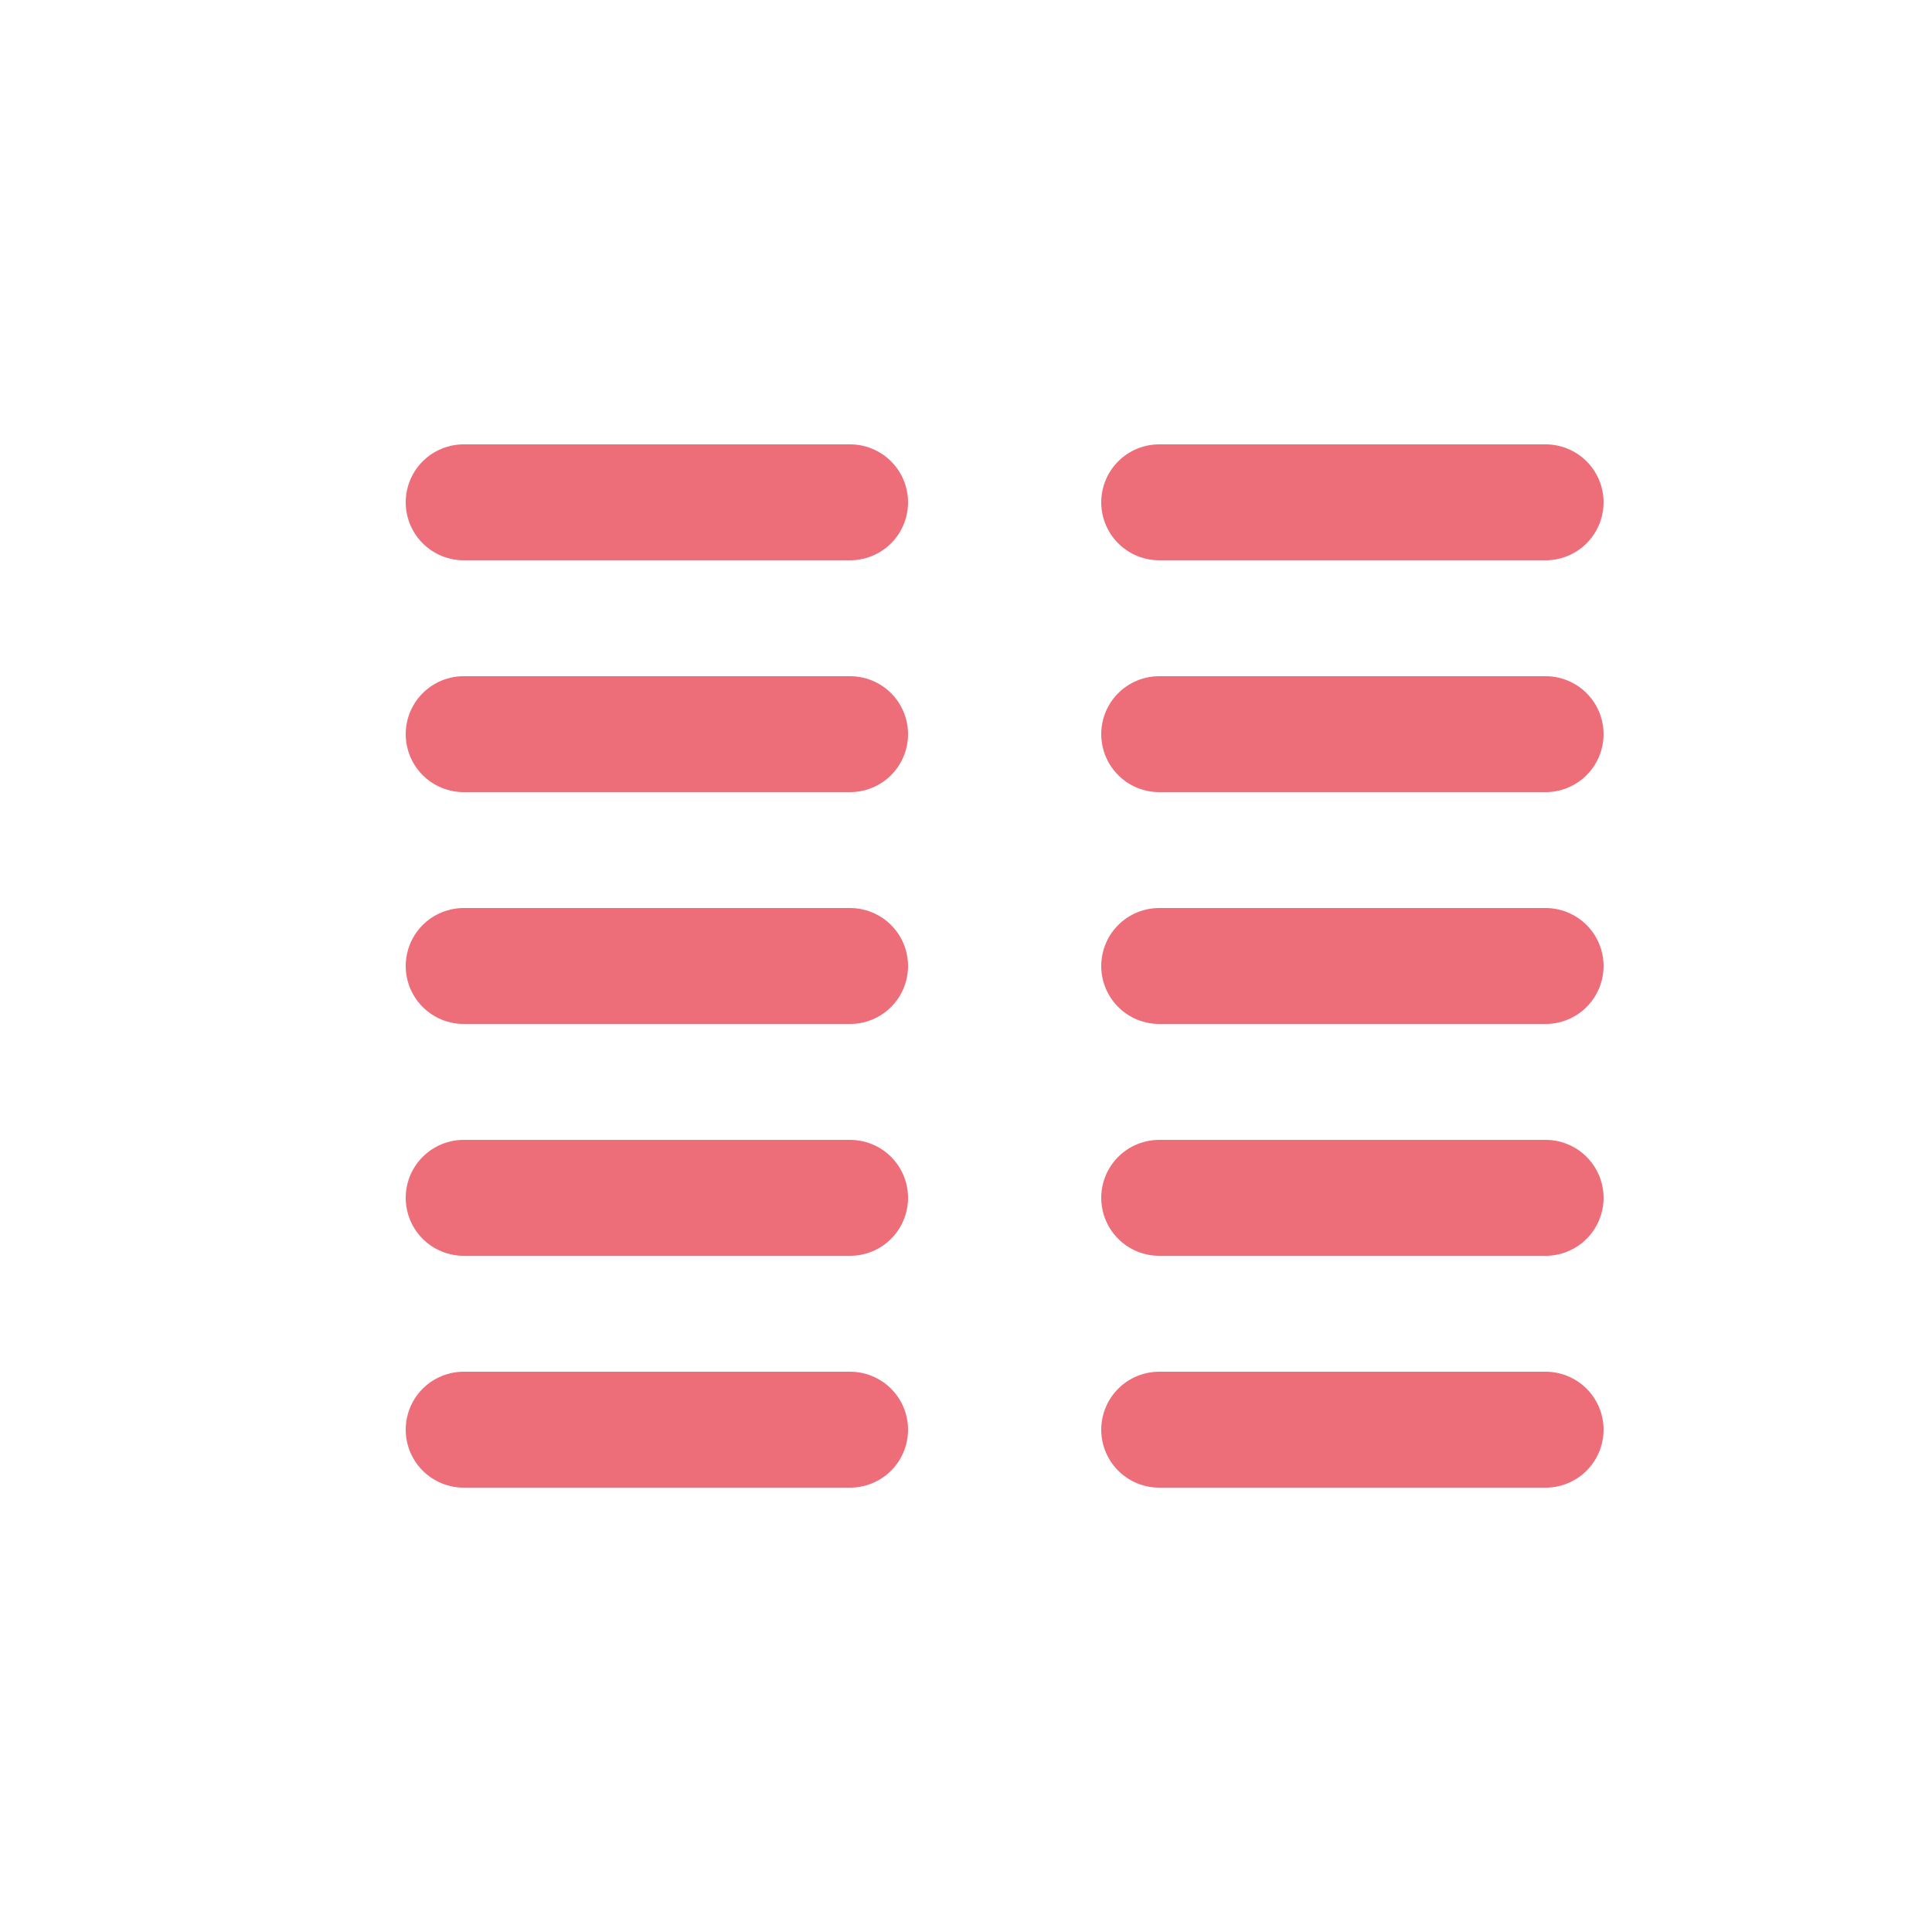
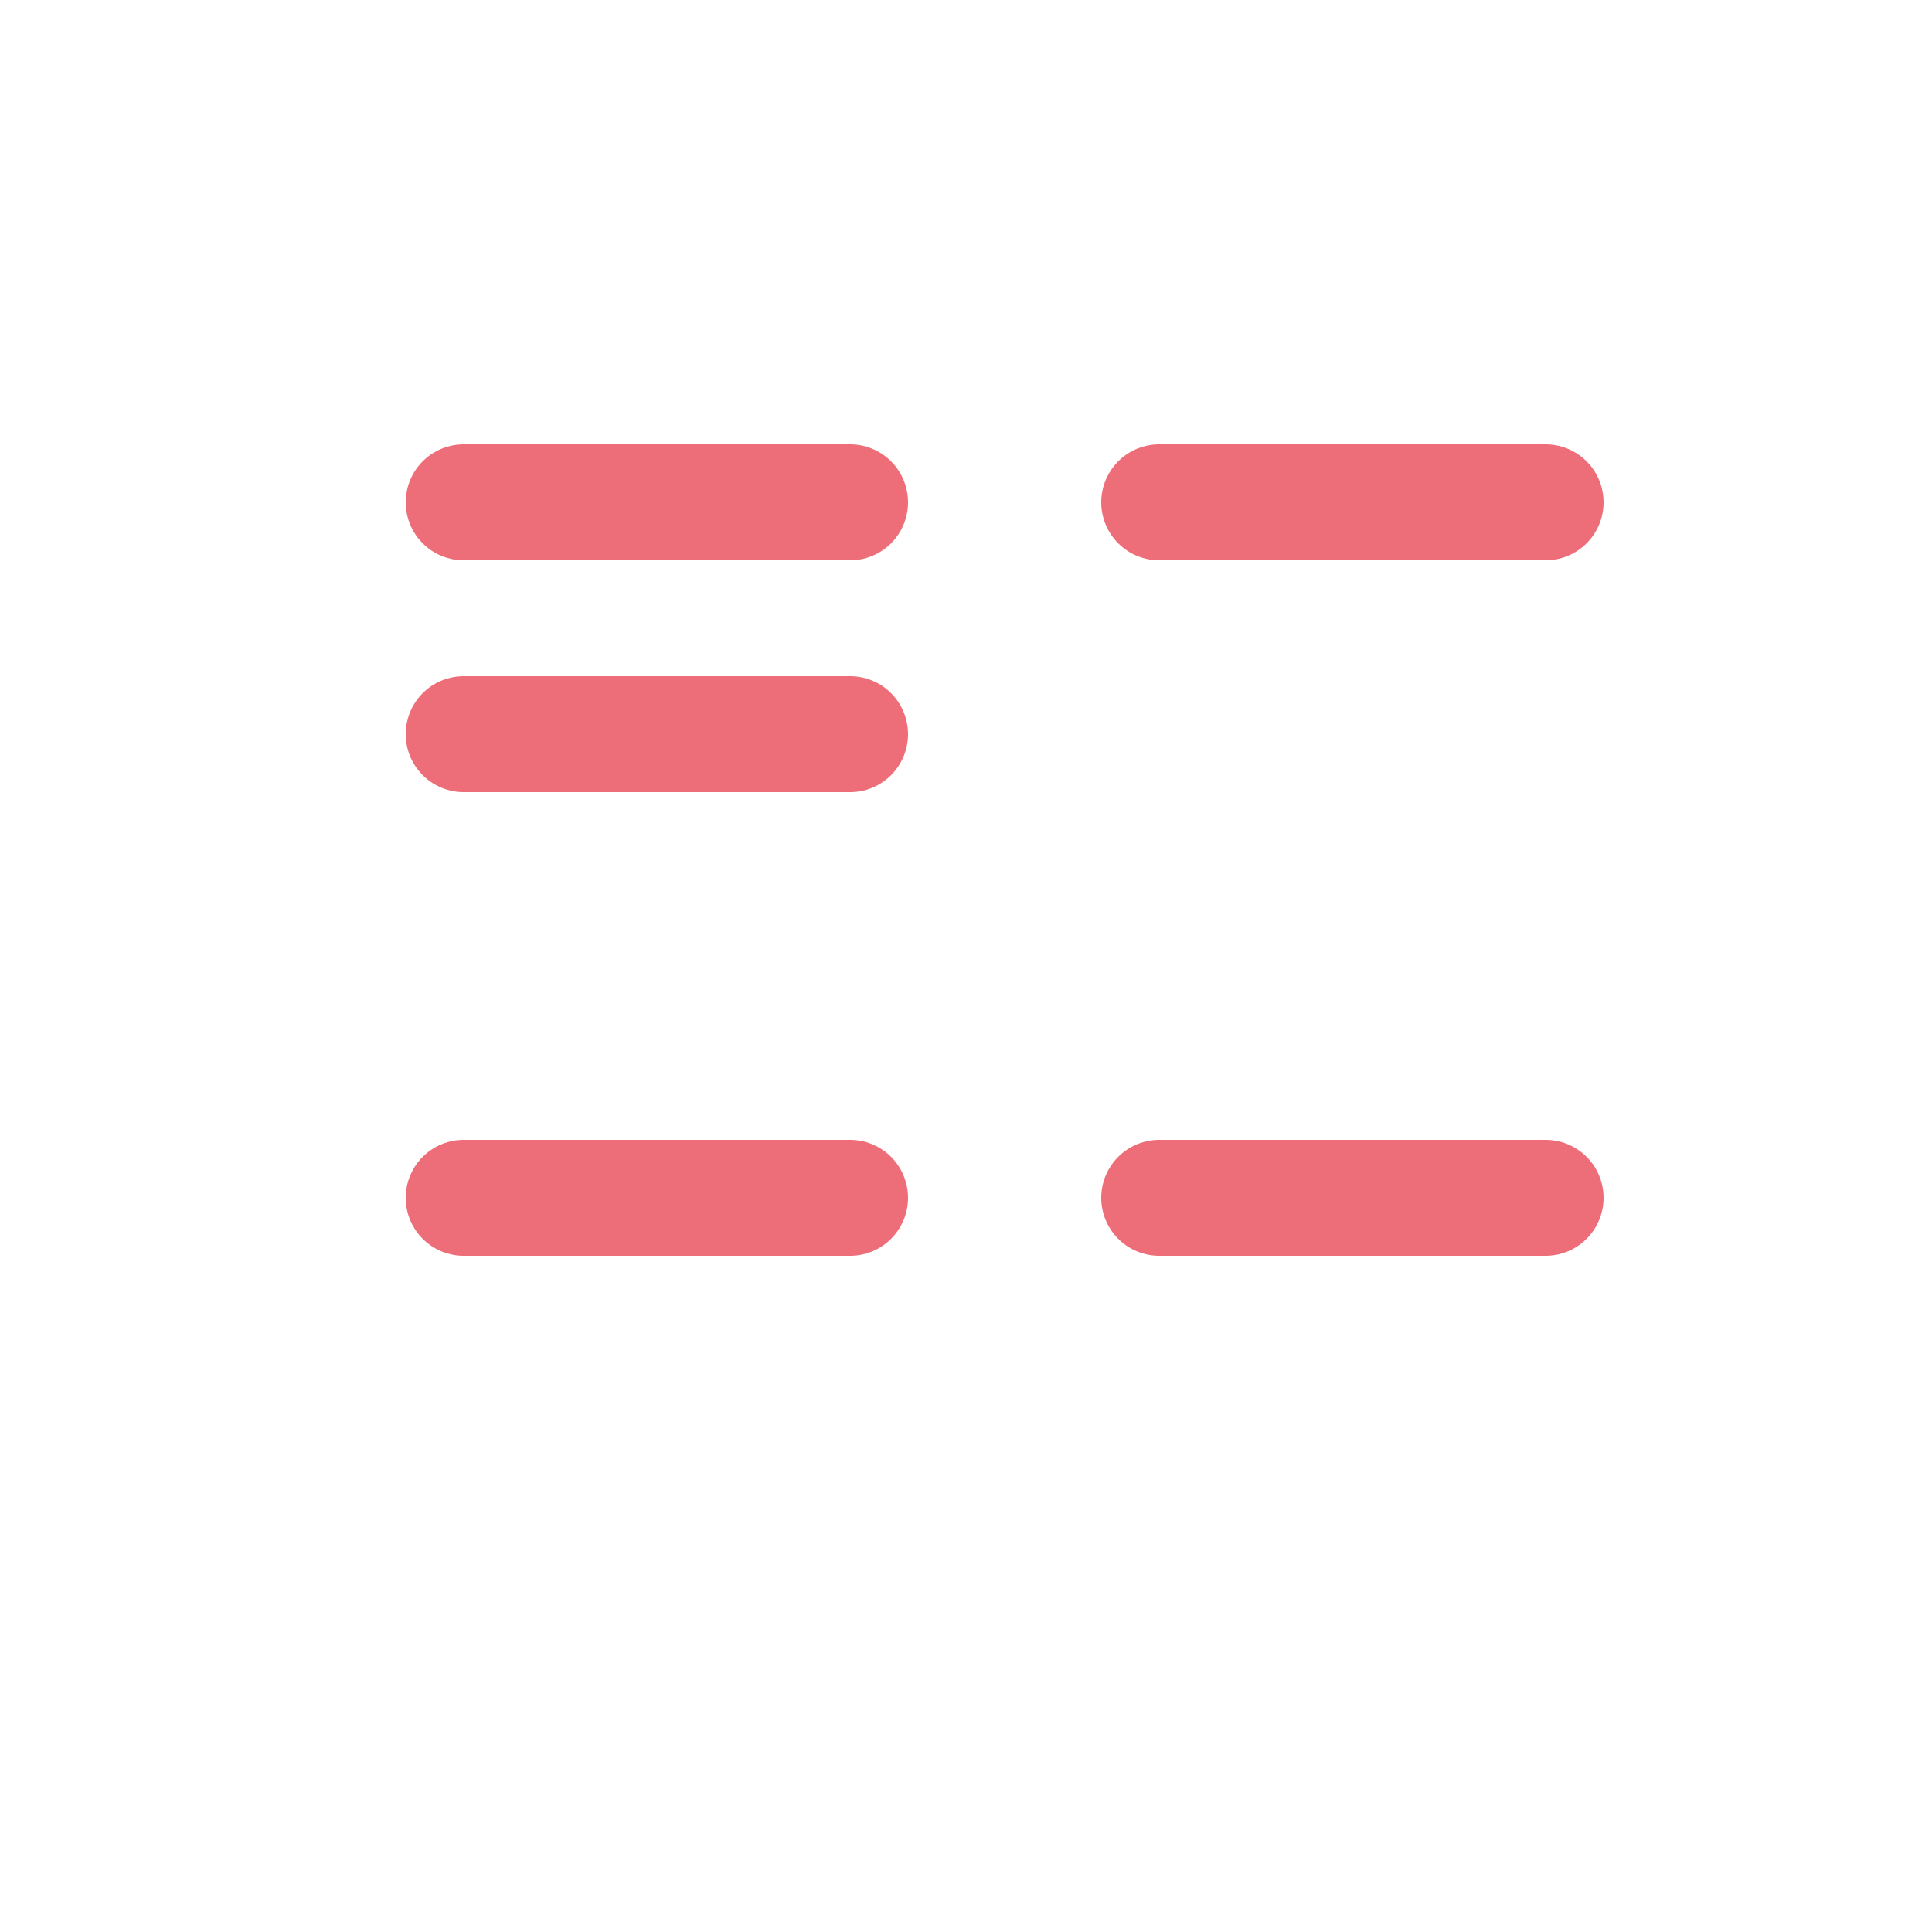
<svg xmlns="http://www.w3.org/2000/svg" width="25" height="25" viewBox="0 0 25 25">
  <g id="layers-repeat-layer-duplication" transform="translate(-53 -36)">
    <rect id="area" width="25" height="25" transform="translate(53 36)" fill="none" />
    <g id="icon" transform="translate(59 42.5)">
      <line id="line" x1="5" transform="translate(9)" fill="none" stroke="#ed6d79" stroke-linecap="round" stroke-width="1.5" />
-       <line id="line-2" data-name="line" x1="5" transform="translate(9 12)" fill="none" stroke="#ed6d79" stroke-linecap="round" stroke-width="1.5" />
      <line id="line-3" data-name="line" x1="5" transform="translate(9 9)" fill="none" stroke="#ed6d79" stroke-linecap="round" stroke-width="1.5" />
-       <line id="line-4" data-name="line" x1="5" transform="translate(9 6)" fill="none" stroke="#ed6d79" stroke-linecap="round" stroke-width="1.5" />
-       <line id="line-5" data-name="line" x1="5" transform="translate(9 3)" fill="none" stroke="#ed6d79" stroke-linecap="round" stroke-width="1.5" />
      <line id="line-6" data-name="line" x1="5" fill="none" stroke="#ed6d79" stroke-linecap="round" stroke-width="1.5" />
-       <line id="line-7" data-name="line" x1="5" transform="translate(0 12)" fill="none" stroke="#ed6d79" stroke-linecap="round" stroke-width="1.5" />
      <line id="line-8" data-name="line" x1="5" transform="translate(0 9)" fill="none" stroke="#ed6d79" stroke-linecap="round" stroke-width="1.5" />
-       <line id="line-9" data-name="line" x1="5" transform="translate(0 6)" fill="none" stroke="#ed6d79" stroke-linecap="round" stroke-width="1.5" />
      <line id="line-10" data-name="line" x1="5" transform="translate(0 3)" fill="none" stroke="#ed6d79" stroke-linecap="round" stroke-width="1.5" />
    </g>
  </g>
</svg>